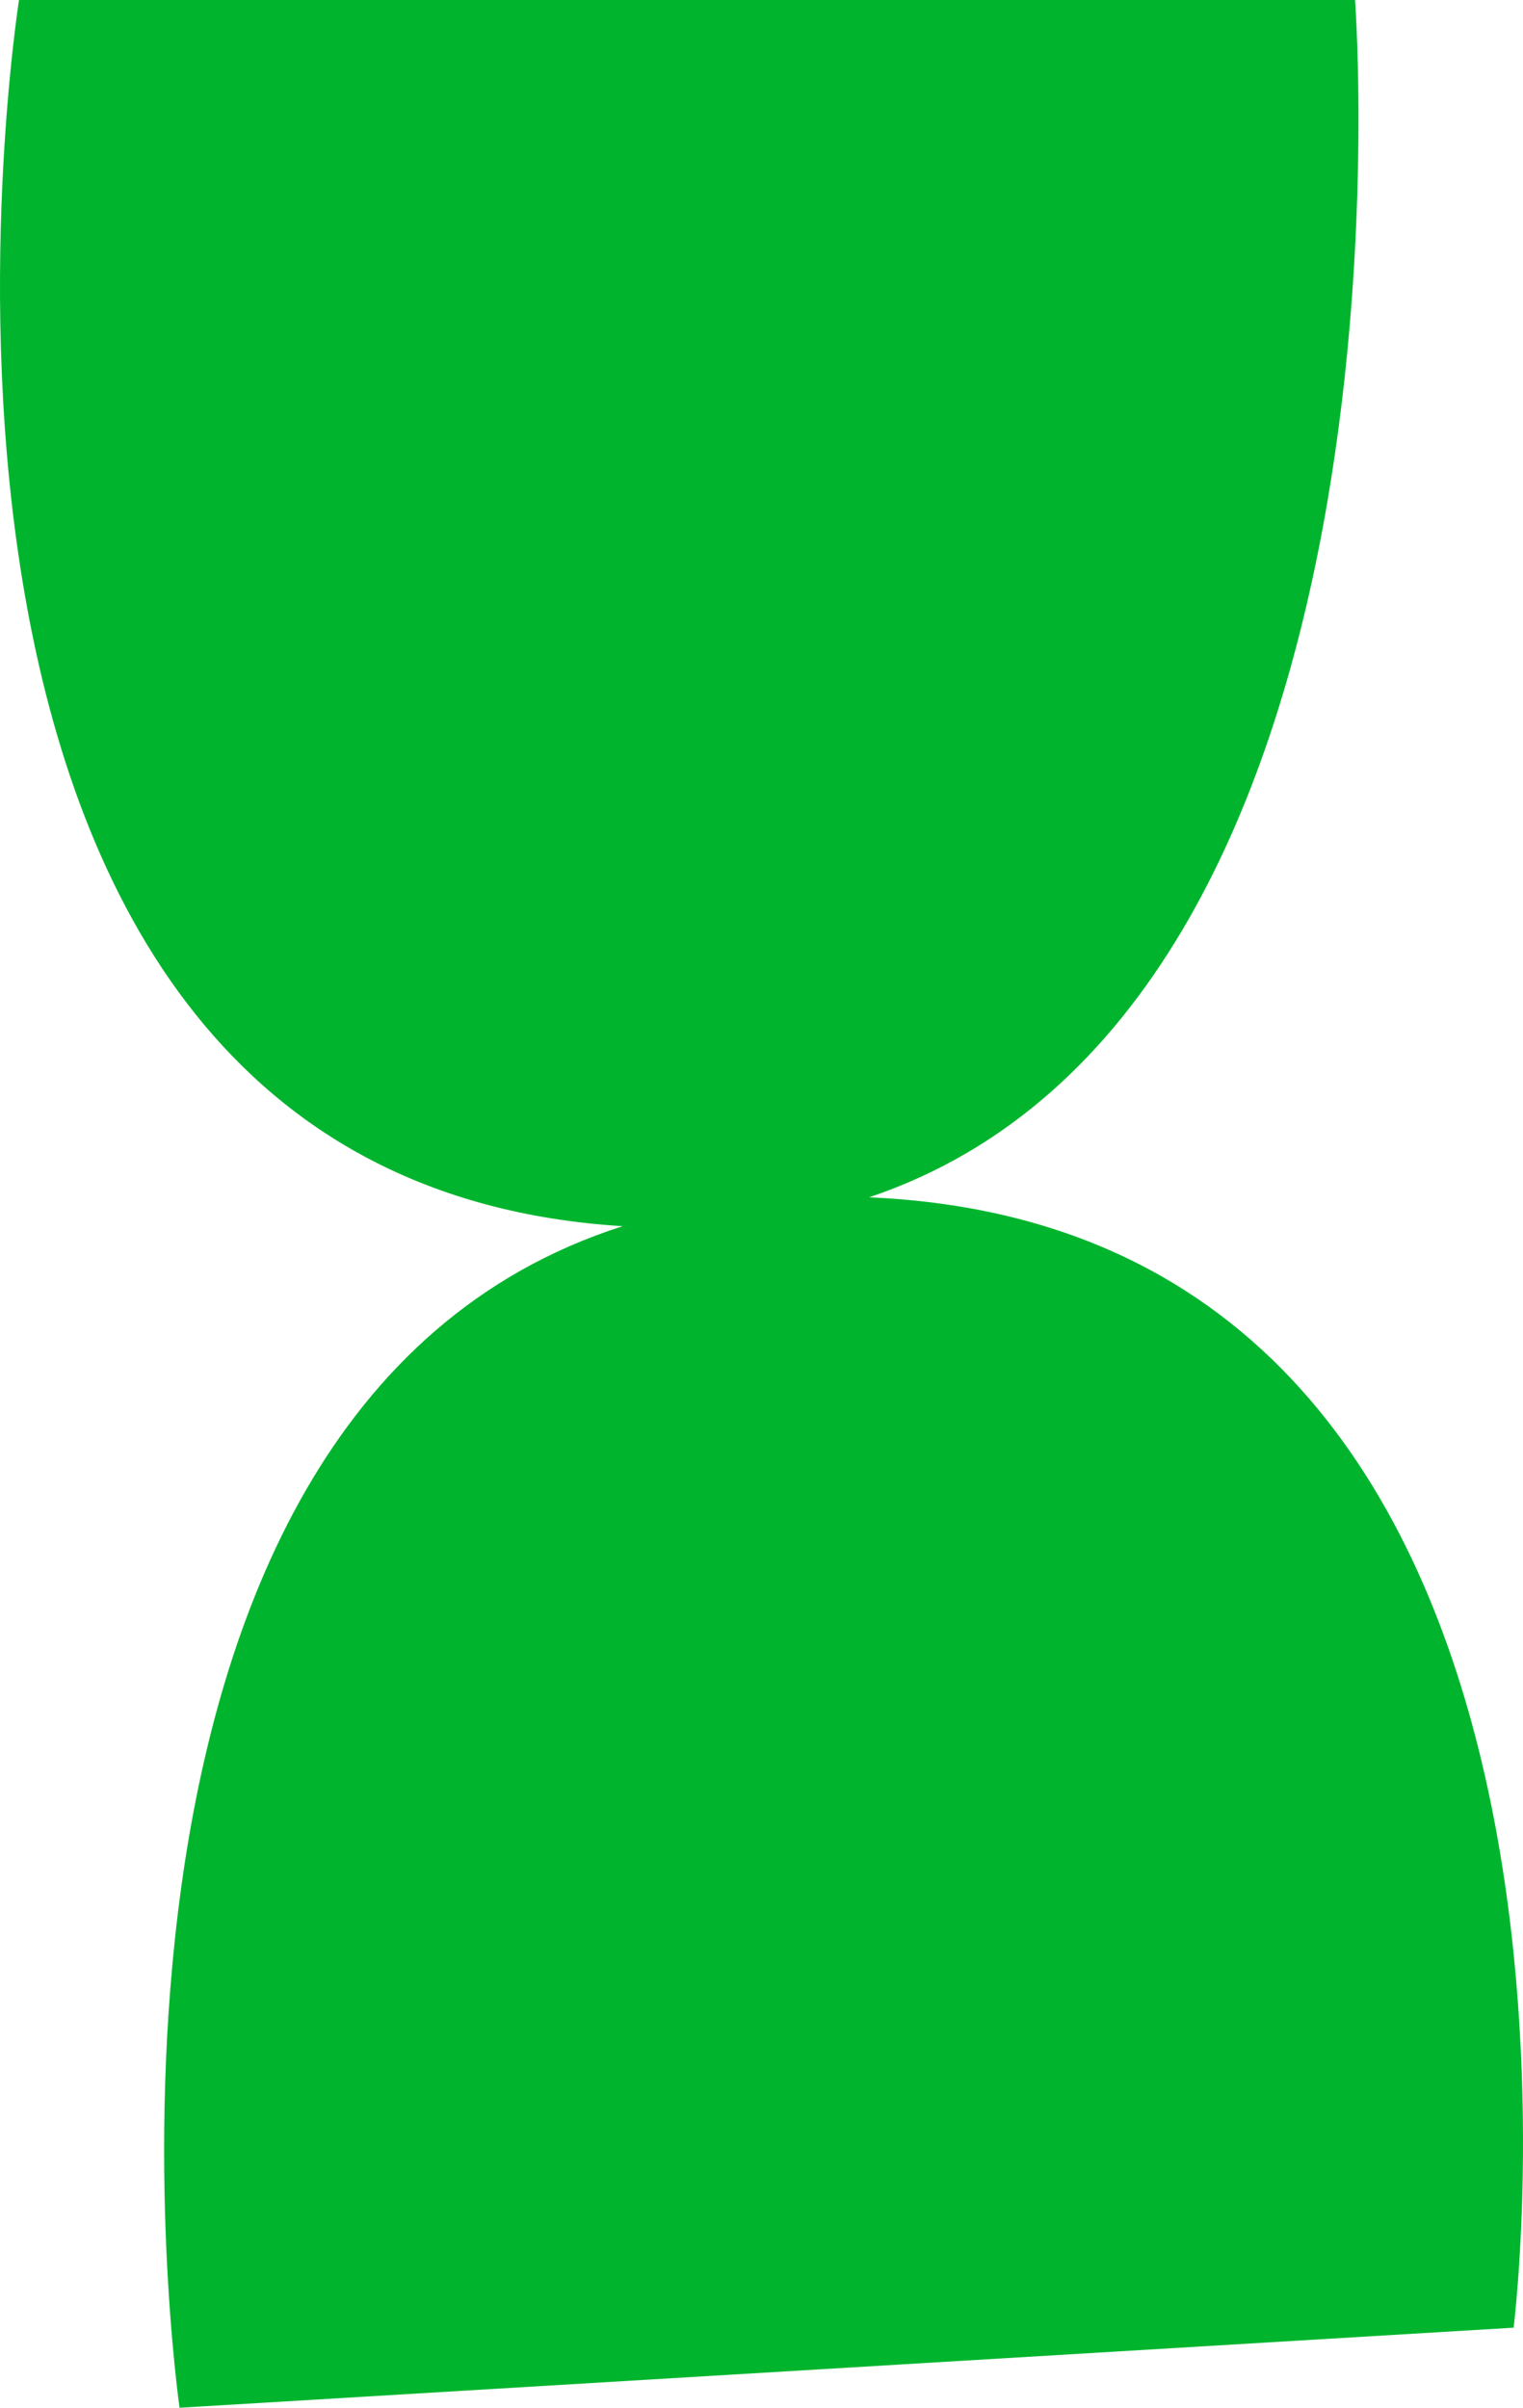
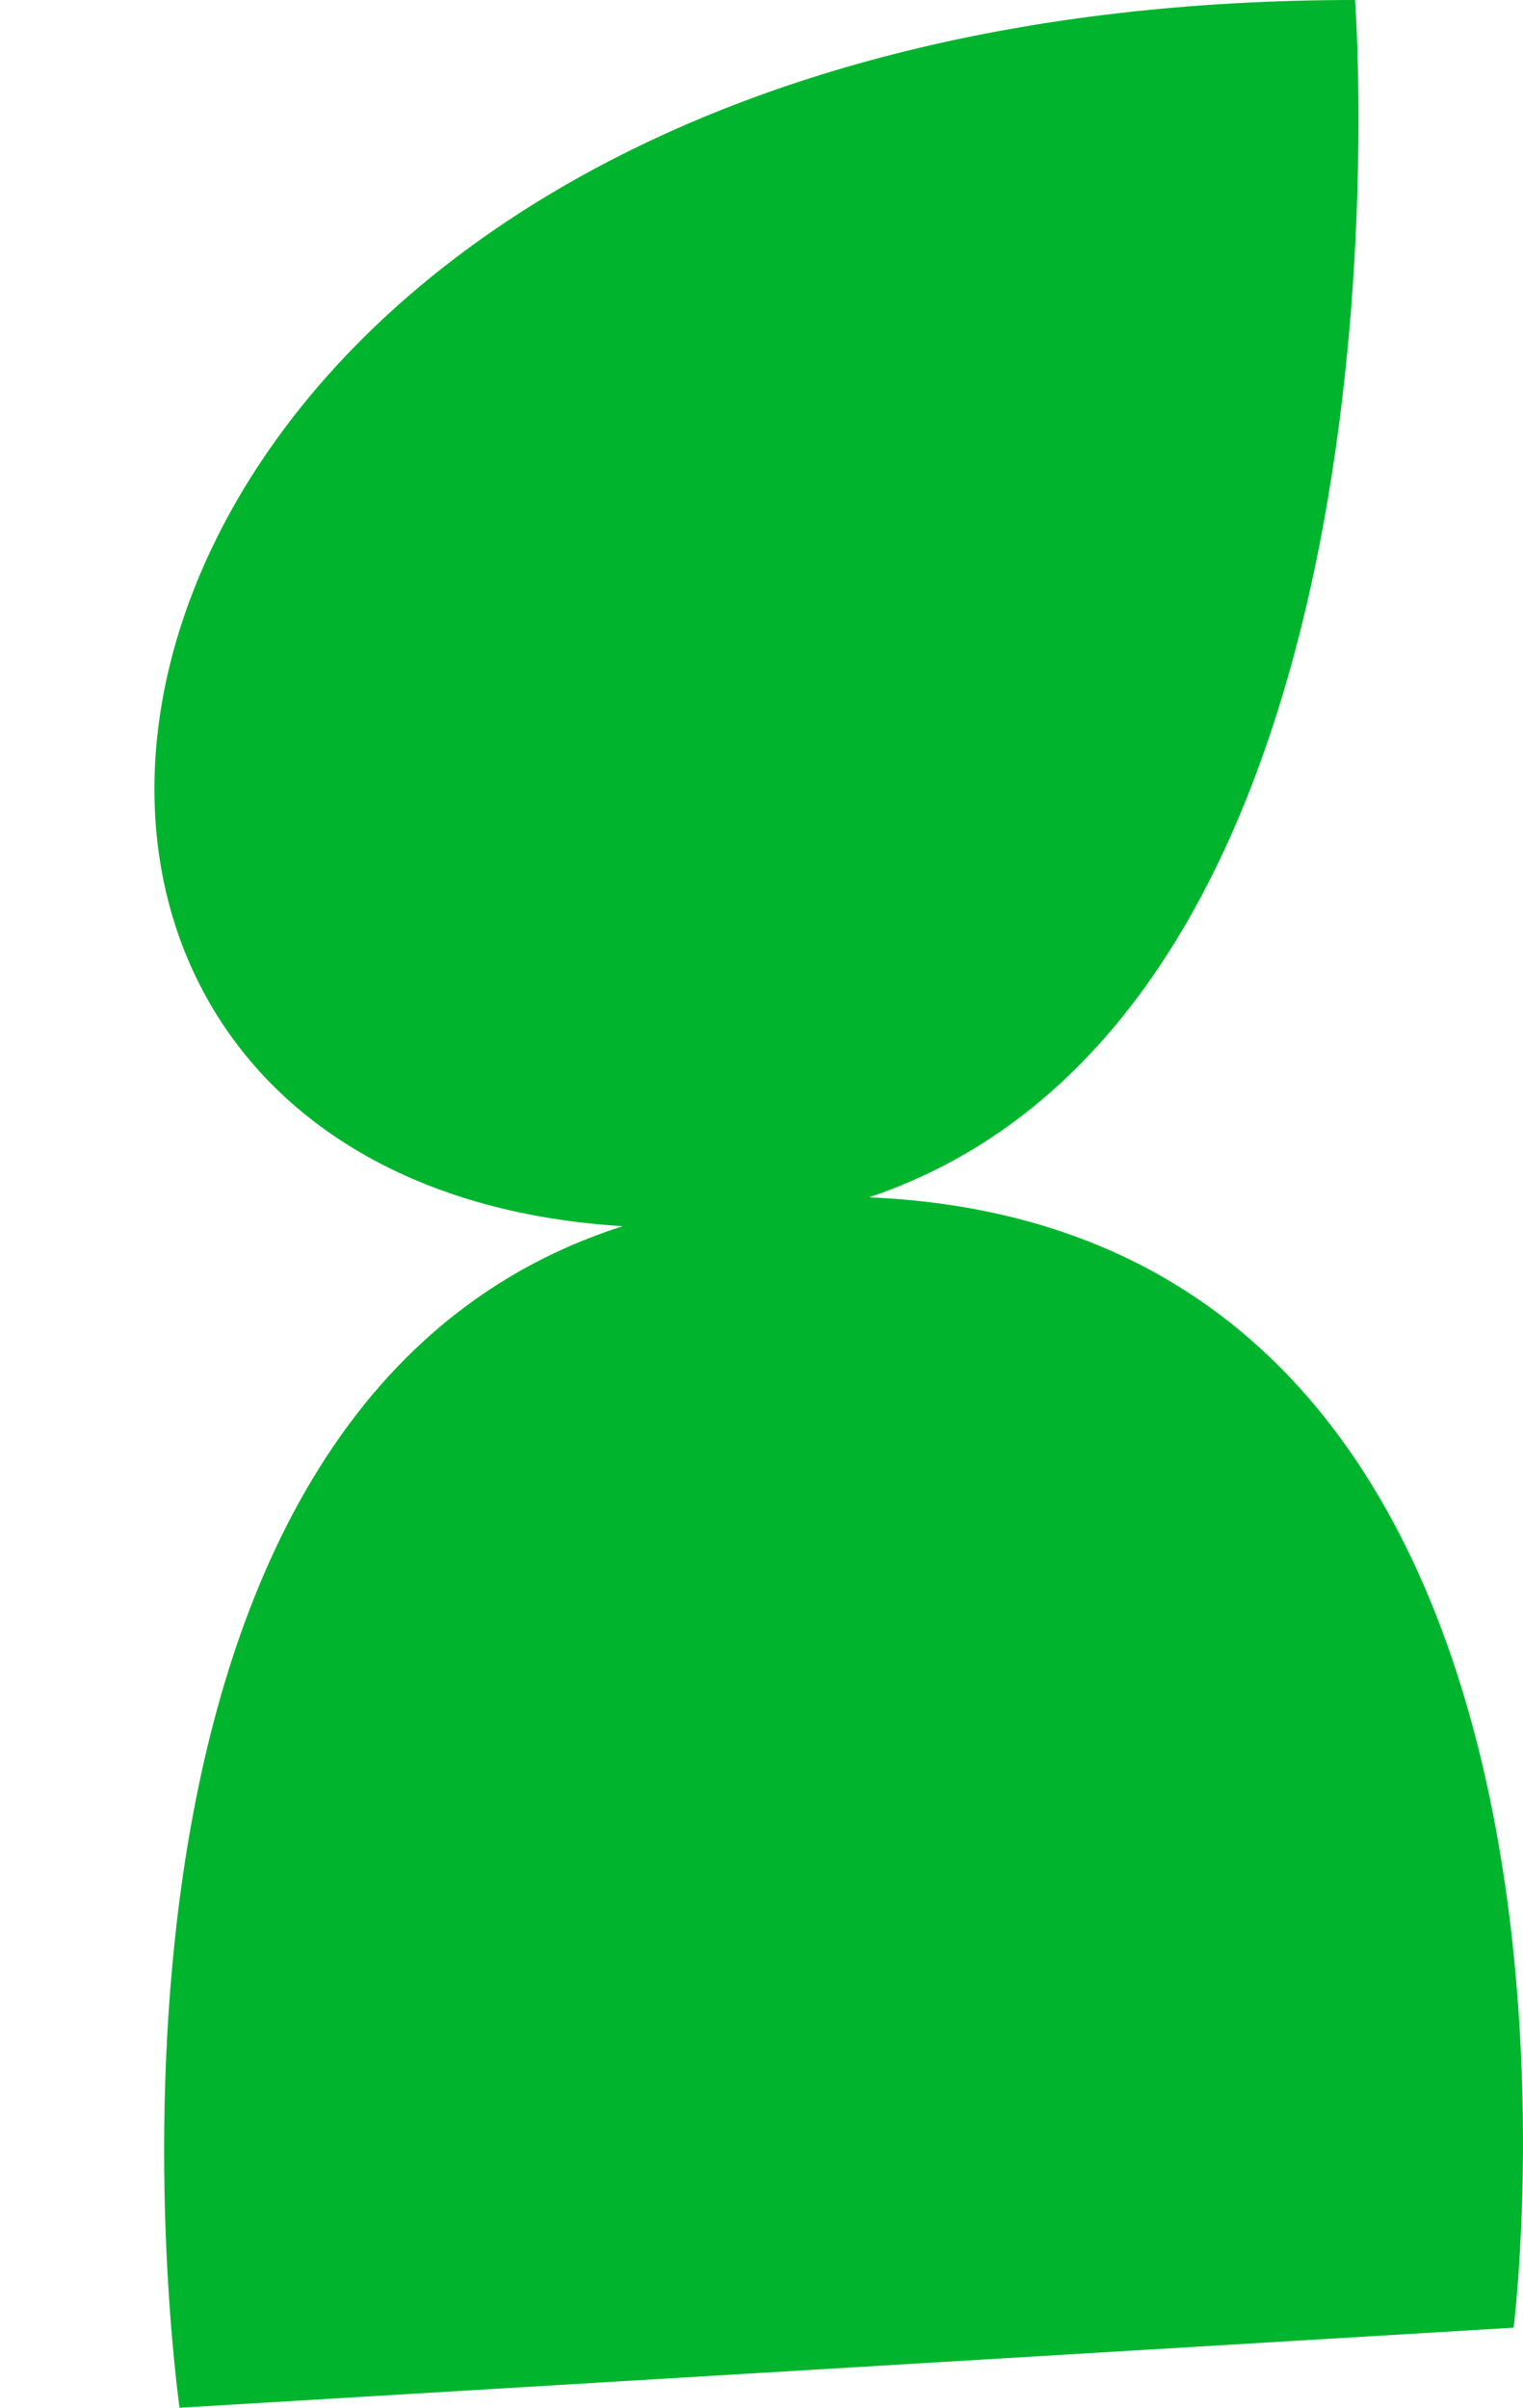
<svg xmlns="http://www.w3.org/2000/svg" width="310" height="490" viewBox="0 0 310 490" fill="none">
-   <path d="M126.73 249.542C7.398 287.681 36.549 490 36.549 490L308.091 473.702C308.091 473.702 336.177 250.544 176.912 243.664C291.252 205.191 275.812 2.75288e-05 275.812 2.75288e-05L3.871 3.75493e-06C3.871 3.75493e-06 -33.932 239.59 126.73 249.542Z" fill="#00B52D" />
+   <path d="M126.73 249.542C7.398 287.681 36.549 490 36.549 490L308.091 473.702C308.091 473.702 336.177 250.544 176.912 243.664C291.252 205.191 275.812 2.75288e-05 275.812 2.75288e-05C3.871 3.75493e-06 -33.932 239.59 126.73 249.542Z" fill="#00B52D" />
</svg>